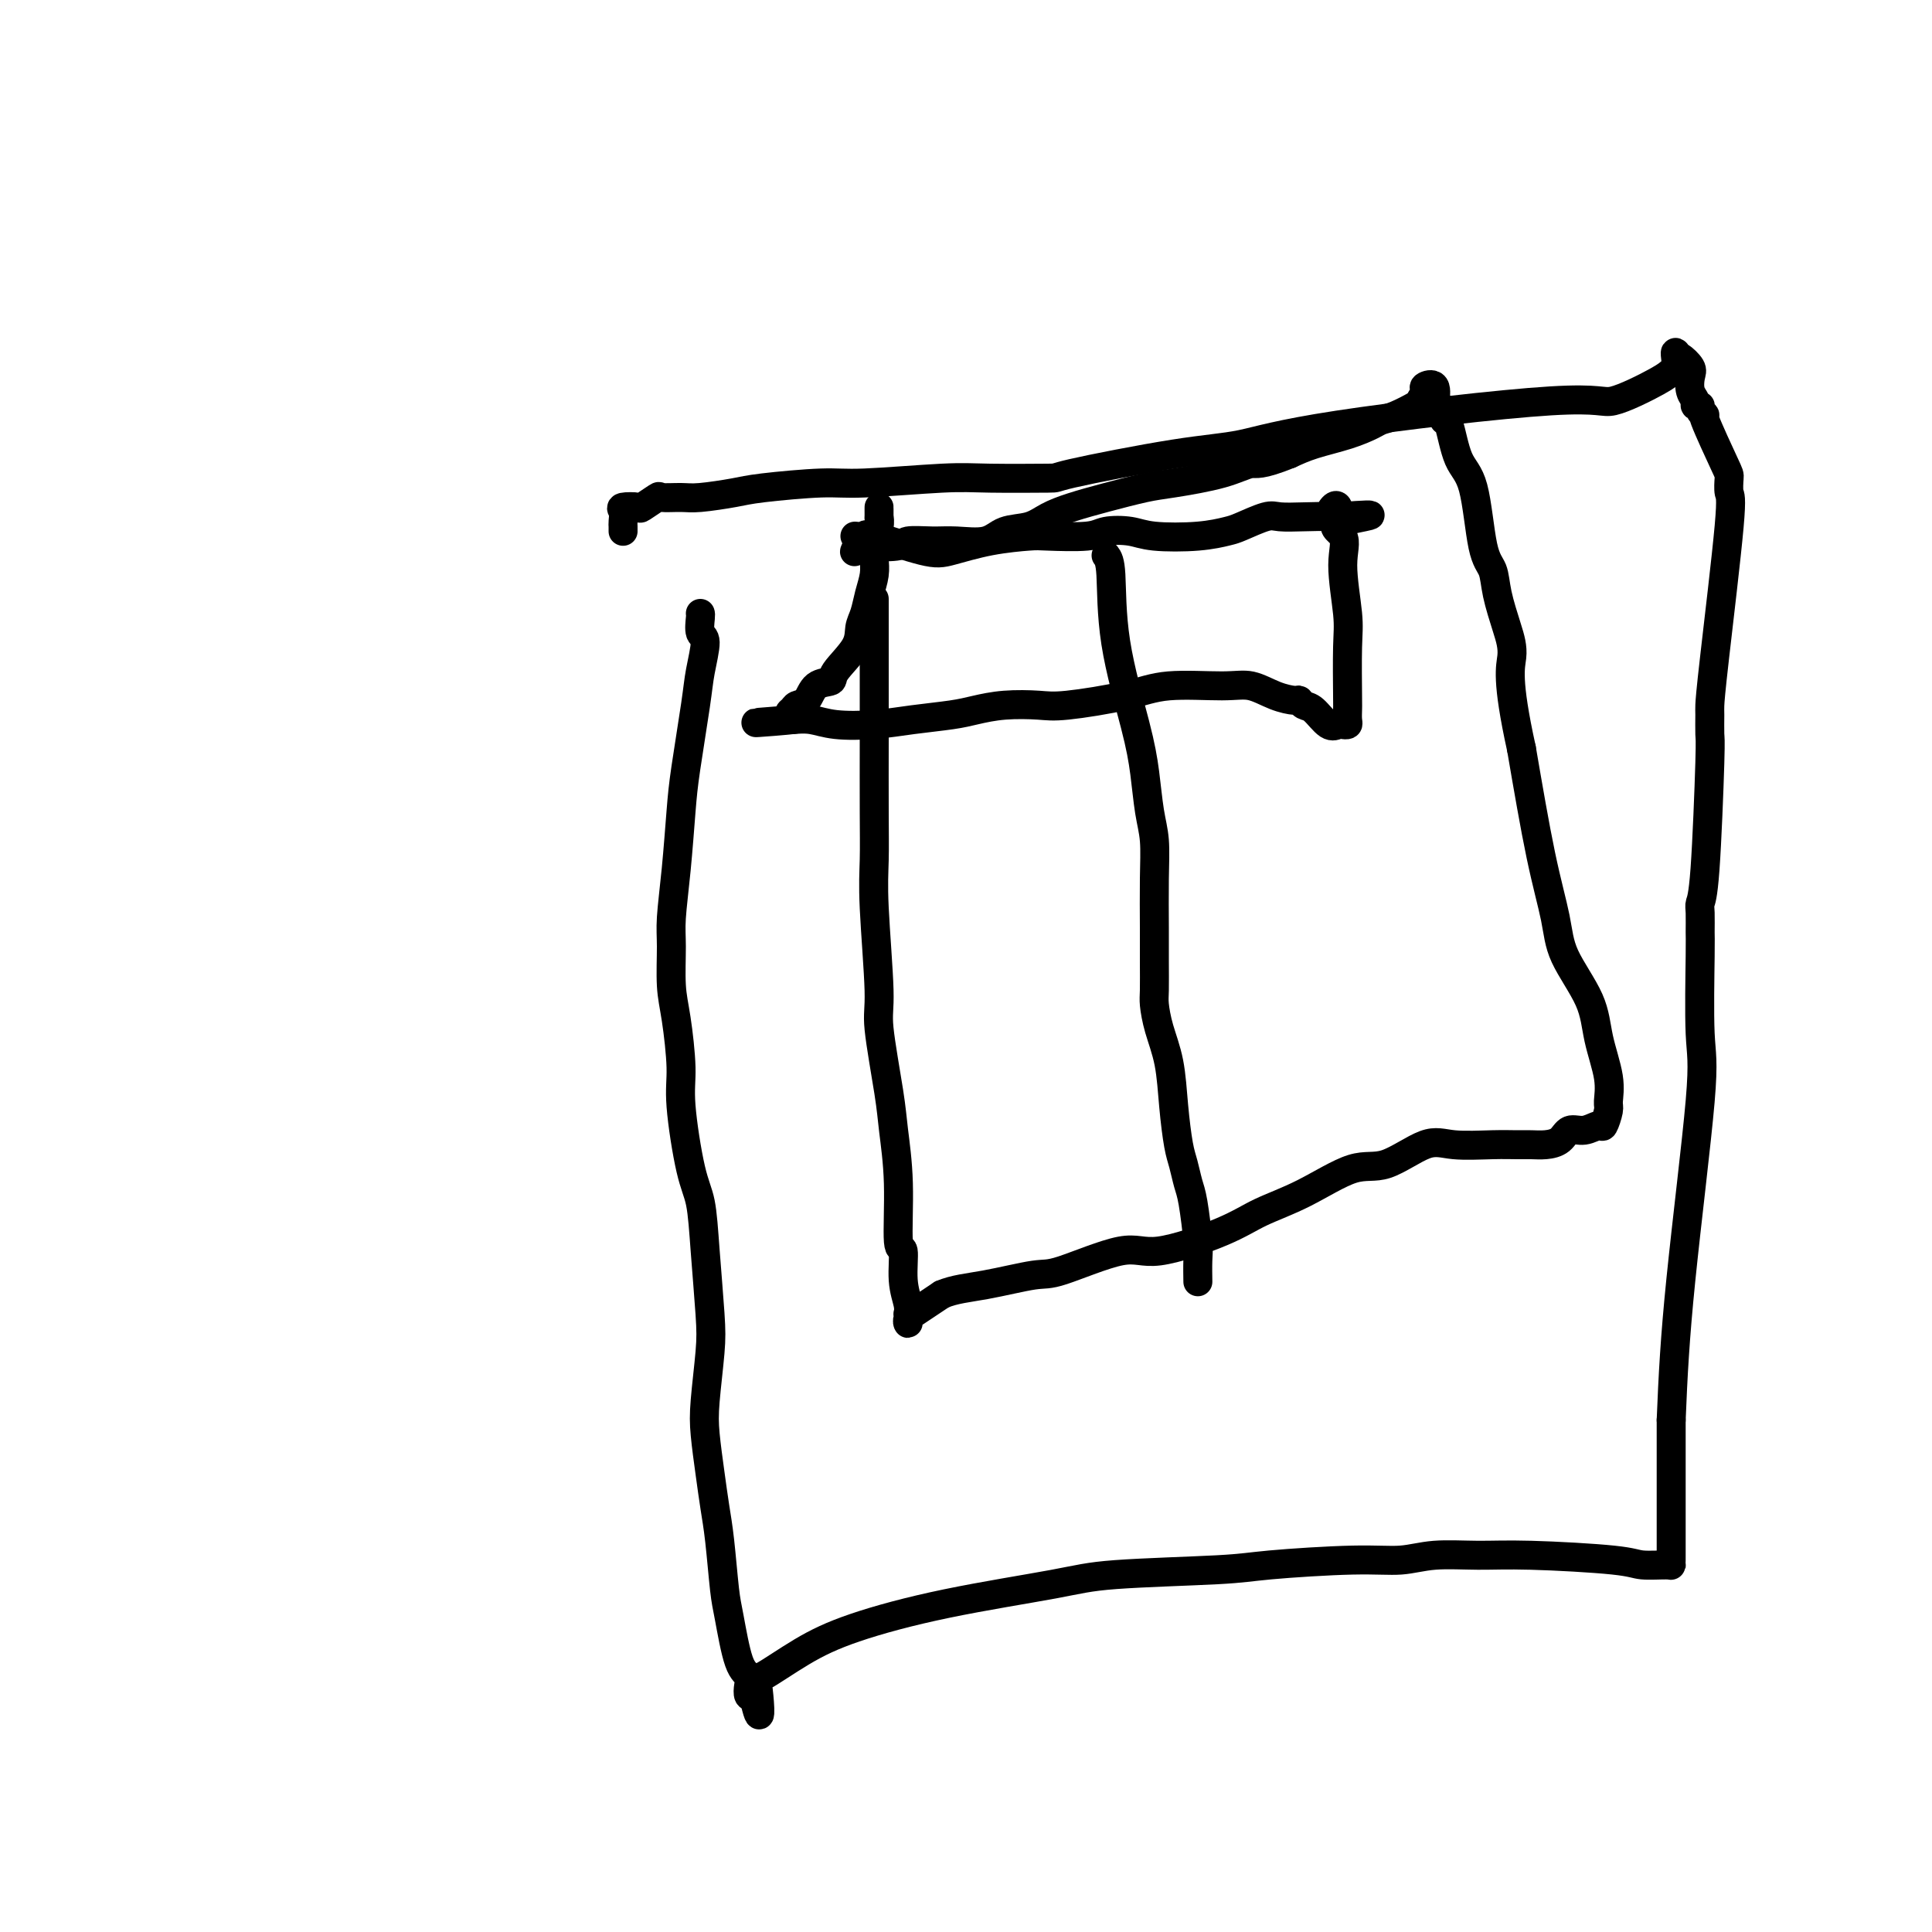
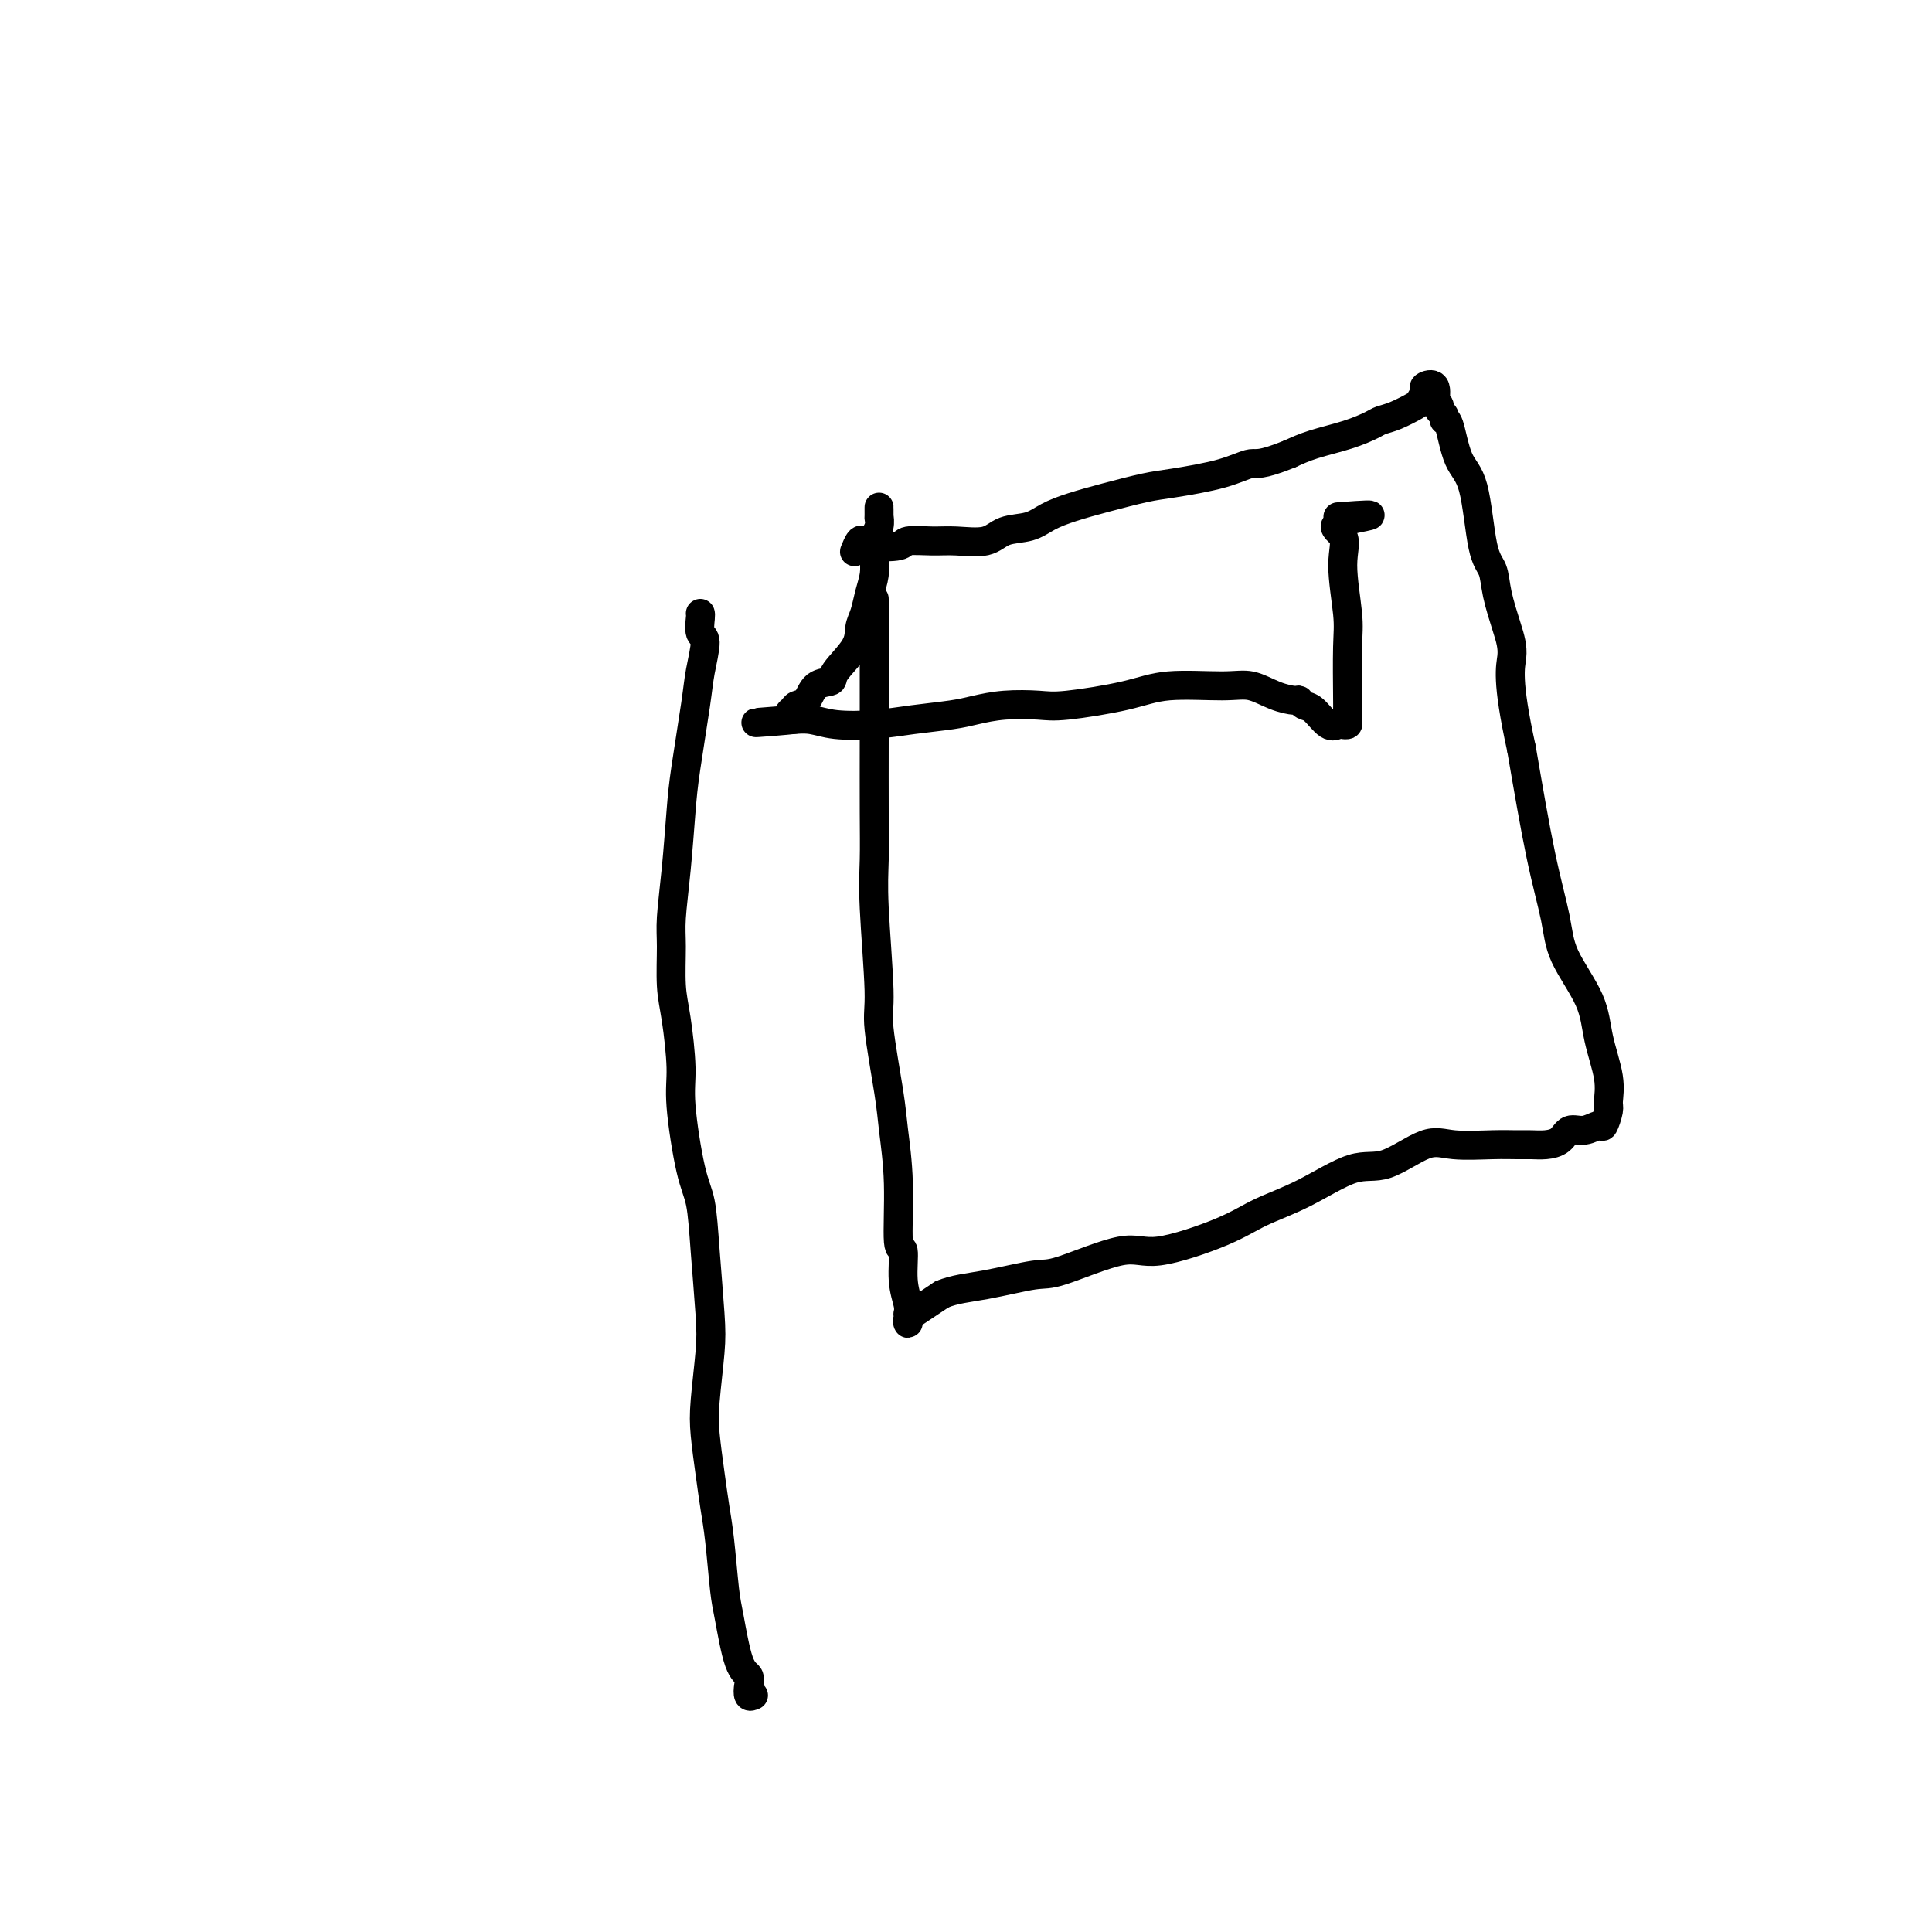
<svg xmlns="http://www.w3.org/2000/svg" viewBox="0 0 400 400" version="1.1">
  <g fill="none" stroke="#000000" stroke-width="6" stroke-linecap="round" stroke-linejoin="round">
    <path d="M145,127c0.037,0.103 0.075,0.207 0,1c-0.075,0.793 -0.261,2.276 0,3c0.261,0.724 0.971,0.690 1,2c0.029,1.310 -0.622,3.963 -1,6c-0.378,2.037 -0.483,3.458 -1,7c-0.517,3.542 -1.445,9.206 -2,13c-0.555,3.794 -0.738,5.718 -1,9c-0.262,3.282 -0.603,7.923 -1,12c-0.397,4.077 -0.848,7.591 -1,10c-0.152,2.409 -0.004,3.714 0,6c0.004,2.286 -0.137,5.553 0,8c0.137,2.447 0.551,4.075 1,7c0.449,2.925 0.932,7.146 1,10c0.068,2.854 -0.280,4.342 0,8c0.280,3.658 1.186,9.488 2,13c0.814,3.512 1.535,4.707 2,7c0.465,2.293 0.674,5.684 1,10c0.326,4.316 0.770,9.555 1,13c0.230,3.445 0.247,5.095 0,8c-0.247,2.905 -0.757,7.065 -1,10c-0.243,2.935 -0.220,4.645 0,7c0.220,2.355 0.636,5.356 1,8c0.364,2.644 0.678,4.932 1,7c0.322,2.068 0.654,3.915 1,7c0.346,3.085 0.706,7.406 1,10c0.294,2.594 0.523,3.459 1,6c0.477,2.541 1.202,6.758 2,9c0.798,2.242 1.667,2.508 2,3c0.333,0.492 0.128,1.209 0,2c-0.128,0.791 -0.179,1.654 0,2c0.179,0.346 0.590,0.173 1,0" />
-     <path d="M156,351c1.811,8.245 1.338,1.858 1,-1c-0.338,-2.858 -0.542,-2.187 1,-3c1.542,-0.813 4.830,-3.111 8,-5c3.170,-1.889 6.220,-3.371 11,-5c4.780,-1.629 11.289,-3.406 19,-5c7.711,-1.594 16.626,-3.006 22,-4c5.374,-0.994 7.209,-1.572 13,-2c5.791,-0.428 15.539,-0.707 21,-1c5.461,-0.293 6.635,-0.600 11,-1c4.365,-0.400 11.920,-0.892 17,-1c5.080,-0.108 7.686,0.170 10,0c2.314,-0.170 4.336,-0.788 7,-1c2.664,-0.212 5.972,-0.019 9,0c3.028,0.019 5.778,-0.138 11,0c5.222,0.138 12.916,0.569 17,1c4.084,0.431 4.558,0.862 6,1c1.442,0.138 3.850,-0.016 5,0c1.150,0.016 1.040,0.201 1,0c-0.040,-0.201 -0.011,-0.790 0,-1c0.011,-0.210 0.003,-0.043 0,-1c-0.003,-0.957 -0.001,-3.038 0,-4c0.001,-0.962 0.000,-0.805 0,-2c-0.000,-1.195 -0.000,-3.743 0,-6c0.000,-2.257 0.000,-4.223 0,-5c-0.000,-0.777 -0.000,-0.365 0,-2c0.000,-1.635 0.000,-5.318 0,-9" />
-     <path d="M346,294c0.365,-9.127 0.777,-16.943 2,-29c1.223,-12.057 3.256,-28.354 4,-37c0.744,-8.646 0.199,-9.639 0,-14c-0.199,-4.361 -0.050,-12.088 0,-16c0.050,-3.912 0.003,-4.008 0,-5c-0.003,-0.992 0.038,-2.879 0,-4c-0.038,-1.121 -0.154,-1.477 0,-2c0.154,-0.523 0.577,-1.212 1,-7c0.423,-5.788 0.846,-16.673 1,-22c0.154,-5.327 0.038,-5.095 0,-6c-0.038,-0.905 0.000,-2.947 0,-4c-0.000,-1.053 -0.039,-1.116 0,-2c0.039,-0.884 0.154,-2.589 1,-10c0.846,-7.411 2.421,-20.527 3,-27c0.579,-6.473 0.160,-6.304 0,-7c-0.160,-0.696 -0.061,-2.256 0,-3c0.061,-0.744 0.084,-0.673 -1,-3c-1.084,-2.327 -3.275,-7.054 -4,-9c-0.725,-1.946 0.017,-1.112 0,-1c-0.017,0.112 -0.793,-0.497 -1,-1c-0.207,-0.503 0.154,-0.901 0,-1c-0.154,-0.099 -0.824,0.101 -1,0c-0.176,-0.101 0.142,-0.505 0,-1c-0.142,-0.495 -0.742,-1.083 -1,-2c-0.258,-0.917 -0.172,-2.163 0,-3c0.172,-0.837 0.431,-1.264 0,-2c-0.431,-0.736 -1.552,-1.782 -2,-2c-0.448,-0.218 -0.224,0.391 0,1" />
-     <path d="M348,75c-1.725,-3.820 -1.038,-1.371 -1,0c0.038,1.371 -0.571,1.665 -1,2c-0.429,0.335 -0.676,0.713 -3,2c-2.324,1.287 -6.724,3.483 -9,4c-2.276,0.517 -2.427,-0.646 -13,0c-10.573,0.646 -31.569,3.101 -44,5c-12.431,1.899 -16.298,3.241 -20,4c-3.702,0.759 -7.238,0.934 -14,2c-6.762,1.066 -16.748,3.022 -21,4c-4.252,0.978 -2.769,0.979 -5,1c-2.231,0.021 -8.176,0.061 -12,0c-3.824,-0.061 -5.527,-0.224 -10,0c-4.473,0.224 -11.716,0.834 -16,1c-4.284,0.166 -5.611,-0.113 -9,0c-3.389,0.113 -8.842,0.619 -12,1c-3.158,0.381 -4.020,0.636 -6,1c-1.980,0.364 -5.078,0.837 -7,1c-1.922,0.163 -2.670,0.016 -4,0c-1.330,-0.016 -3.243,0.100 -4,0c-0.757,-0.100 -0.357,-0.417 -1,0c-0.643,0.417 -2.330,1.569 -3,2c-0.670,0.431 -0.323,0.143 -1,0c-0.677,-0.143 -2.378,-0.140 -3,0c-0.622,0.140 -0.167,0.416 0,1c0.167,0.584 0.045,1.476 0,2c-0.045,0.524 -0.012,0.679 0,1c0.012,0.321 0.003,0.806 0,1c-0.003,0.194 -0.002,0.097 0,0" />
    <path d="M181,124c0.000,1.694 0.000,3.389 0,6c-0.000,2.611 -0.001,6.140 0,10c0.001,3.860 0.005,8.053 0,13c-0.005,4.947 -0.017,10.650 0,15c0.017,4.350 0.064,7.349 0,10c-0.064,2.651 -0.239,4.956 0,10c0.239,5.044 0.891,12.827 1,17c0.109,4.173 -0.326,4.735 0,8c0.326,3.265 1.412,9.234 2,13c0.588,3.766 0.678,5.328 1,8c0.322,2.672 0.875,6.452 1,11c0.125,4.548 -0.177,9.864 0,12c0.177,2.136 0.832,1.094 1,2c0.168,0.906 -0.151,3.762 0,6c0.151,2.238 0.773,3.858 1,5c0.227,1.142 0.060,1.806 0,2c-0.060,0.194 -0.012,-0.082 0,0c0.012,0.082 -0.013,0.521 0,1c0.013,0.479 0.065,0.998 0,1c-0.065,0.002 -0.247,-0.513 0,-1c0.247,-0.487 0.922,-0.945 1,-1c0.078,-0.055 -0.440,0.293 0,0c0.440,-0.293 1.840,-1.227 3,-2c1.160,-0.773 2.080,-1.387 3,-2" />
    <path d="M195,268c2.566,-1.103 5.479,-1.360 9,-2c3.521,-0.640 7.648,-1.661 10,-2c2.352,-0.339 2.930,0.006 6,-1c3.070,-1.006 8.634,-3.362 12,-4c3.366,-0.638 4.535,0.441 8,0c3.465,-0.441 9.228,-2.401 13,-4c3.772,-1.599 5.555,-2.836 8,-4c2.445,-1.164 5.553,-2.256 9,-4c3.447,-1.744 7.233,-4.142 10,-5c2.767,-0.858 4.516,-0.177 7,-1c2.484,-0.823 5.704,-3.149 8,-4c2.296,-0.851 3.667,-0.228 6,0c2.333,0.228 5.626,0.059 8,0c2.374,-0.059 3.829,-0.010 5,0c1.171,0.010 2.060,-0.021 3,0c0.940,0.021 1.933,0.092 3,0c1.067,-0.092 2.208,-0.348 3,-1c0.792,-0.652 1.235,-1.702 2,-2c0.765,-0.298 1.851,0.154 3,0c1.149,-0.154 2.362,-0.915 3,-1c0.638,-0.085 0.700,0.507 1,0c0.300,-0.507 0.838,-2.112 1,-3c0.162,-0.888 -0.051,-1.057 0,-2c0.051,-0.943 0.366,-2.659 0,-5c-0.366,-2.341 -1.413,-5.307 -2,-8c-0.587,-2.693 -0.715,-5.114 -2,-8c-1.285,-2.886 -3.726,-6.238 -5,-9c-1.274,-2.762 -1.382,-4.936 -2,-8c-0.618,-3.064 -1.748,-7.018 -3,-13c-1.252,-5.982 -2.626,-13.991 -4,-22" />
    <path d="M315,155c-3.207,-14.553 -2.225,-16.937 -2,-19c0.225,-2.063 -0.309,-3.805 -1,-6c-0.691,-2.195 -1.540,-4.841 -2,-7c-0.460,-2.159 -0.532,-3.830 -1,-5c-0.468,-1.170 -1.331,-1.840 -2,-5c-0.669,-3.160 -1.145,-8.811 -2,-12c-0.855,-3.189 -2.090,-3.915 -3,-6c-0.910,-2.085 -1.497,-5.528 -2,-7c-0.503,-1.472 -0.923,-0.973 -1,-1c-0.077,-0.027 0.189,-0.579 0,-1c-0.189,-0.421 -0.833,-0.713 -1,-1c-0.167,-0.287 0.144,-0.571 0,-1c-0.144,-0.429 -0.741,-1.003 -1,-1c-0.259,0.003 -0.178,0.582 0,0c0.178,-0.582 0.454,-2.326 0,-3c-0.454,-0.674 -1.636,-0.279 -2,0c-0.364,0.279 0.092,0.442 0,1c-0.092,0.558 -0.733,1.511 -1,2c-0.267,0.489 -0.161,0.515 -1,1c-0.839,0.485 -2.621,1.428 -4,2c-1.379,0.572 -2.353,0.772 -3,1c-0.647,0.228 -0.967,0.484 -2,1c-1.033,0.516 -2.778,1.293 -5,2c-2.222,0.707 -4.921,1.345 -7,2c-2.079,0.655 -3.540,1.328 -5,2" />
    <path d="M267,94c-6.233,2.527 -6.815,1.846 -8,2c-1.185,0.154 -2.973,1.143 -6,2c-3.027,0.857 -7.293,1.580 -10,2c-2.707,0.420 -3.857,0.536 -6,1c-2.143,0.464 -5.280,1.275 -8,2c-2.720,0.725 -5.022,1.365 -7,2c-1.978,0.635 -3.631,1.266 -5,2c-1.369,0.734 -2.454,1.570 -4,2c-1.546,0.430 -3.553,0.454 -5,1c-1.447,0.546 -2.334,1.614 -4,2c-1.666,0.386 -4.111,0.090 -6,0c-1.889,-0.090 -3.223,0.024 -5,0c-1.777,-0.024 -3.996,-0.188 -5,0c-1.004,0.188 -0.794,0.728 -2,1c-1.206,0.272 -3.830,0.277 -5,0c-1.170,-0.277 -0.888,-0.834 -1,-1c-0.112,-0.166 -0.618,0.061 -1,0c-0.382,-0.061 -0.638,-0.408 -1,0c-0.362,0.408 -0.828,1.571 -1,2c-0.172,0.429 -0.049,0.122 0,0c0.049,-0.122 0.025,-0.061 0,0" />
-     <path d="M229,115c0.416,0.554 0.832,1.109 1,4c0.168,2.891 0.087,8.119 1,14c0.913,5.881 2.819,12.417 4,17c1.181,4.583 1.637,7.214 2,10c0.363,2.786 0.633,5.726 1,8c0.367,2.274 0.830,3.880 1,6c0.170,2.120 0.045,4.754 0,8c-0.045,3.246 -0.010,7.104 0,10c0.010,2.896 -0.005,4.830 0,7c0.005,2.170 0.029,4.576 0,6c-0.029,1.424 -0.110,1.865 0,3c0.110,1.135 0.411,2.963 1,5c0.589,2.037 1.467,4.282 2,7c0.533,2.718 0.720,5.909 1,9c0.280,3.091 0.653,6.081 1,8c0.347,1.919 0.667,2.766 1,4c0.333,1.234 0.678,2.853 1,4c0.322,1.147 0.622,1.820 1,4c0.378,2.180 0.833,5.866 1,8c0.167,2.134 0.045,2.716 0,4c-0.045,1.284 -0.012,3.269 0,4c0.012,0.731 0.003,0.209 0,0c-0.003,-0.209 -0.002,-0.104 0,0" />
-     <path d="M177,111c0.887,0.087 1.773,0.175 2,0c0.227,-0.175 -0.206,-0.611 2,0c2.206,0.611 7.050,2.269 10,3c2.950,0.731 4.005,0.537 6,0c1.995,-0.537 4.930,-1.415 8,-2c3.070,-0.585 6.274,-0.876 8,-1c1.726,-0.124 1.972,-0.082 4,0c2.028,0.082 5.836,0.205 8,0c2.164,-0.205 2.684,-0.738 4,-1c1.316,-0.262 3.427,-0.254 5,0c1.573,0.254 2.606,0.754 5,1c2.394,0.246 6.148,0.238 9,0c2.852,-0.238 4.802,-0.705 6,-1c1.198,-0.295 1.643,-0.419 3,-1c1.357,-0.581 3.627,-1.618 5,-2c1.373,-0.382 1.849,-0.110 3,0c1.151,0.110 2.978,0.056 5,0c2.022,-0.056 4.241,-0.114 5,0c0.759,0.114 0.059,0.402 0,0c-0.059,-0.402 0.523,-1.493 1,-2c0.477,-0.507 0.851,-0.431 1,0c0.149,0.431 0.075,1.215 0,2" />
    <path d="M277,107c12.598,-0.979 4.094,0.073 1,1c-3.094,0.927 -0.776,1.730 0,3c0.776,1.270 0.012,3.008 0,6c-0.012,2.992 0.729,7.239 1,10c0.271,2.761 0.074,4.036 0,7c-0.074,2.964 -0.023,7.618 0,10c0.023,2.382 0.018,2.494 0,3c-0.018,0.506 -0.048,1.406 0,2c0.048,0.594 0.175,0.881 0,1c-0.175,0.119 -0.652,0.072 -1,0c-0.348,-0.072 -0.566,-0.167 -1,0c-0.434,0.167 -1.084,0.595 -2,0c-0.916,-0.595 -2.099,-2.214 -3,-3c-0.901,-0.786 -1.521,-0.740 -2,-1c-0.479,-0.260 -0.817,-0.826 -1,-1c-0.183,-0.174 -0.210,0.043 -1,0c-0.790,-0.043 -2.343,-0.346 -4,-1c-1.657,-0.654 -3.420,-1.660 -5,-2c-1.580,-0.340 -2.979,-0.014 -6,0c-3.021,0.014 -7.664,-0.284 -11,0c-3.336,0.284 -5.365,1.151 -9,2c-3.635,0.849 -8.878,1.681 -12,2c-3.122,0.319 -4.125,0.127 -6,0c-1.875,-0.127 -4.623,-0.188 -7,0c-2.377,0.188 -4.382,0.626 -6,1c-1.618,0.374 -2.848,0.685 -5,1c-2.152,0.315 -5.226,0.634 -8,1c-2.774,0.366 -5.249,0.778 -8,1c-2.751,0.222 -5.779,0.252 -8,0c-2.221,-0.252 -3.635,-0.786 -5,-1c-1.365,-0.214 -2.683,-0.107 -4,0" />
    <path d="M164,149c-14.699,1.131 -3.946,0.460 0,0c3.946,-0.460 1.086,-0.708 0,-1c-1.086,-0.292 -0.399,-0.627 0,-1c0.399,-0.373 0.509,-0.783 1,-1c0.491,-0.217 1.361,-0.242 2,-1c0.639,-0.758 1.046,-2.251 2,-3c0.954,-0.749 2.455,-0.755 3,-1c0.545,-0.245 0.135,-0.729 1,-2c0.865,-1.271 3.006,-3.330 4,-5c0.994,-1.670 0.841,-2.952 1,-4c0.159,-1.048 0.631,-1.864 1,-3c0.369,-1.136 0.635,-2.594 1,-4c0.365,-1.406 0.830,-2.761 1,-4c0.170,-1.239 0.046,-2.360 0,-3c-0.046,-0.640 -0.013,-0.797 0,-1c0.013,-0.203 0.007,-0.452 0,-1c-0.007,-0.548 -0.016,-1.395 0,-2c0.016,-0.605 0.057,-0.969 0,-1c-0.057,-0.031 -0.211,0.269 0,0c0.211,-0.269 0.789,-1.108 1,-2c0.211,-0.892 0.057,-1.836 0,-2c-0.057,-0.164 -0.015,0.451 0,0c0.015,-0.451 0.004,-1.968 0,-2c-0.004,-0.032 -0.001,1.419 0,2c0.001,0.581 0.001,0.290 0,0" />
  </g>
</svg>